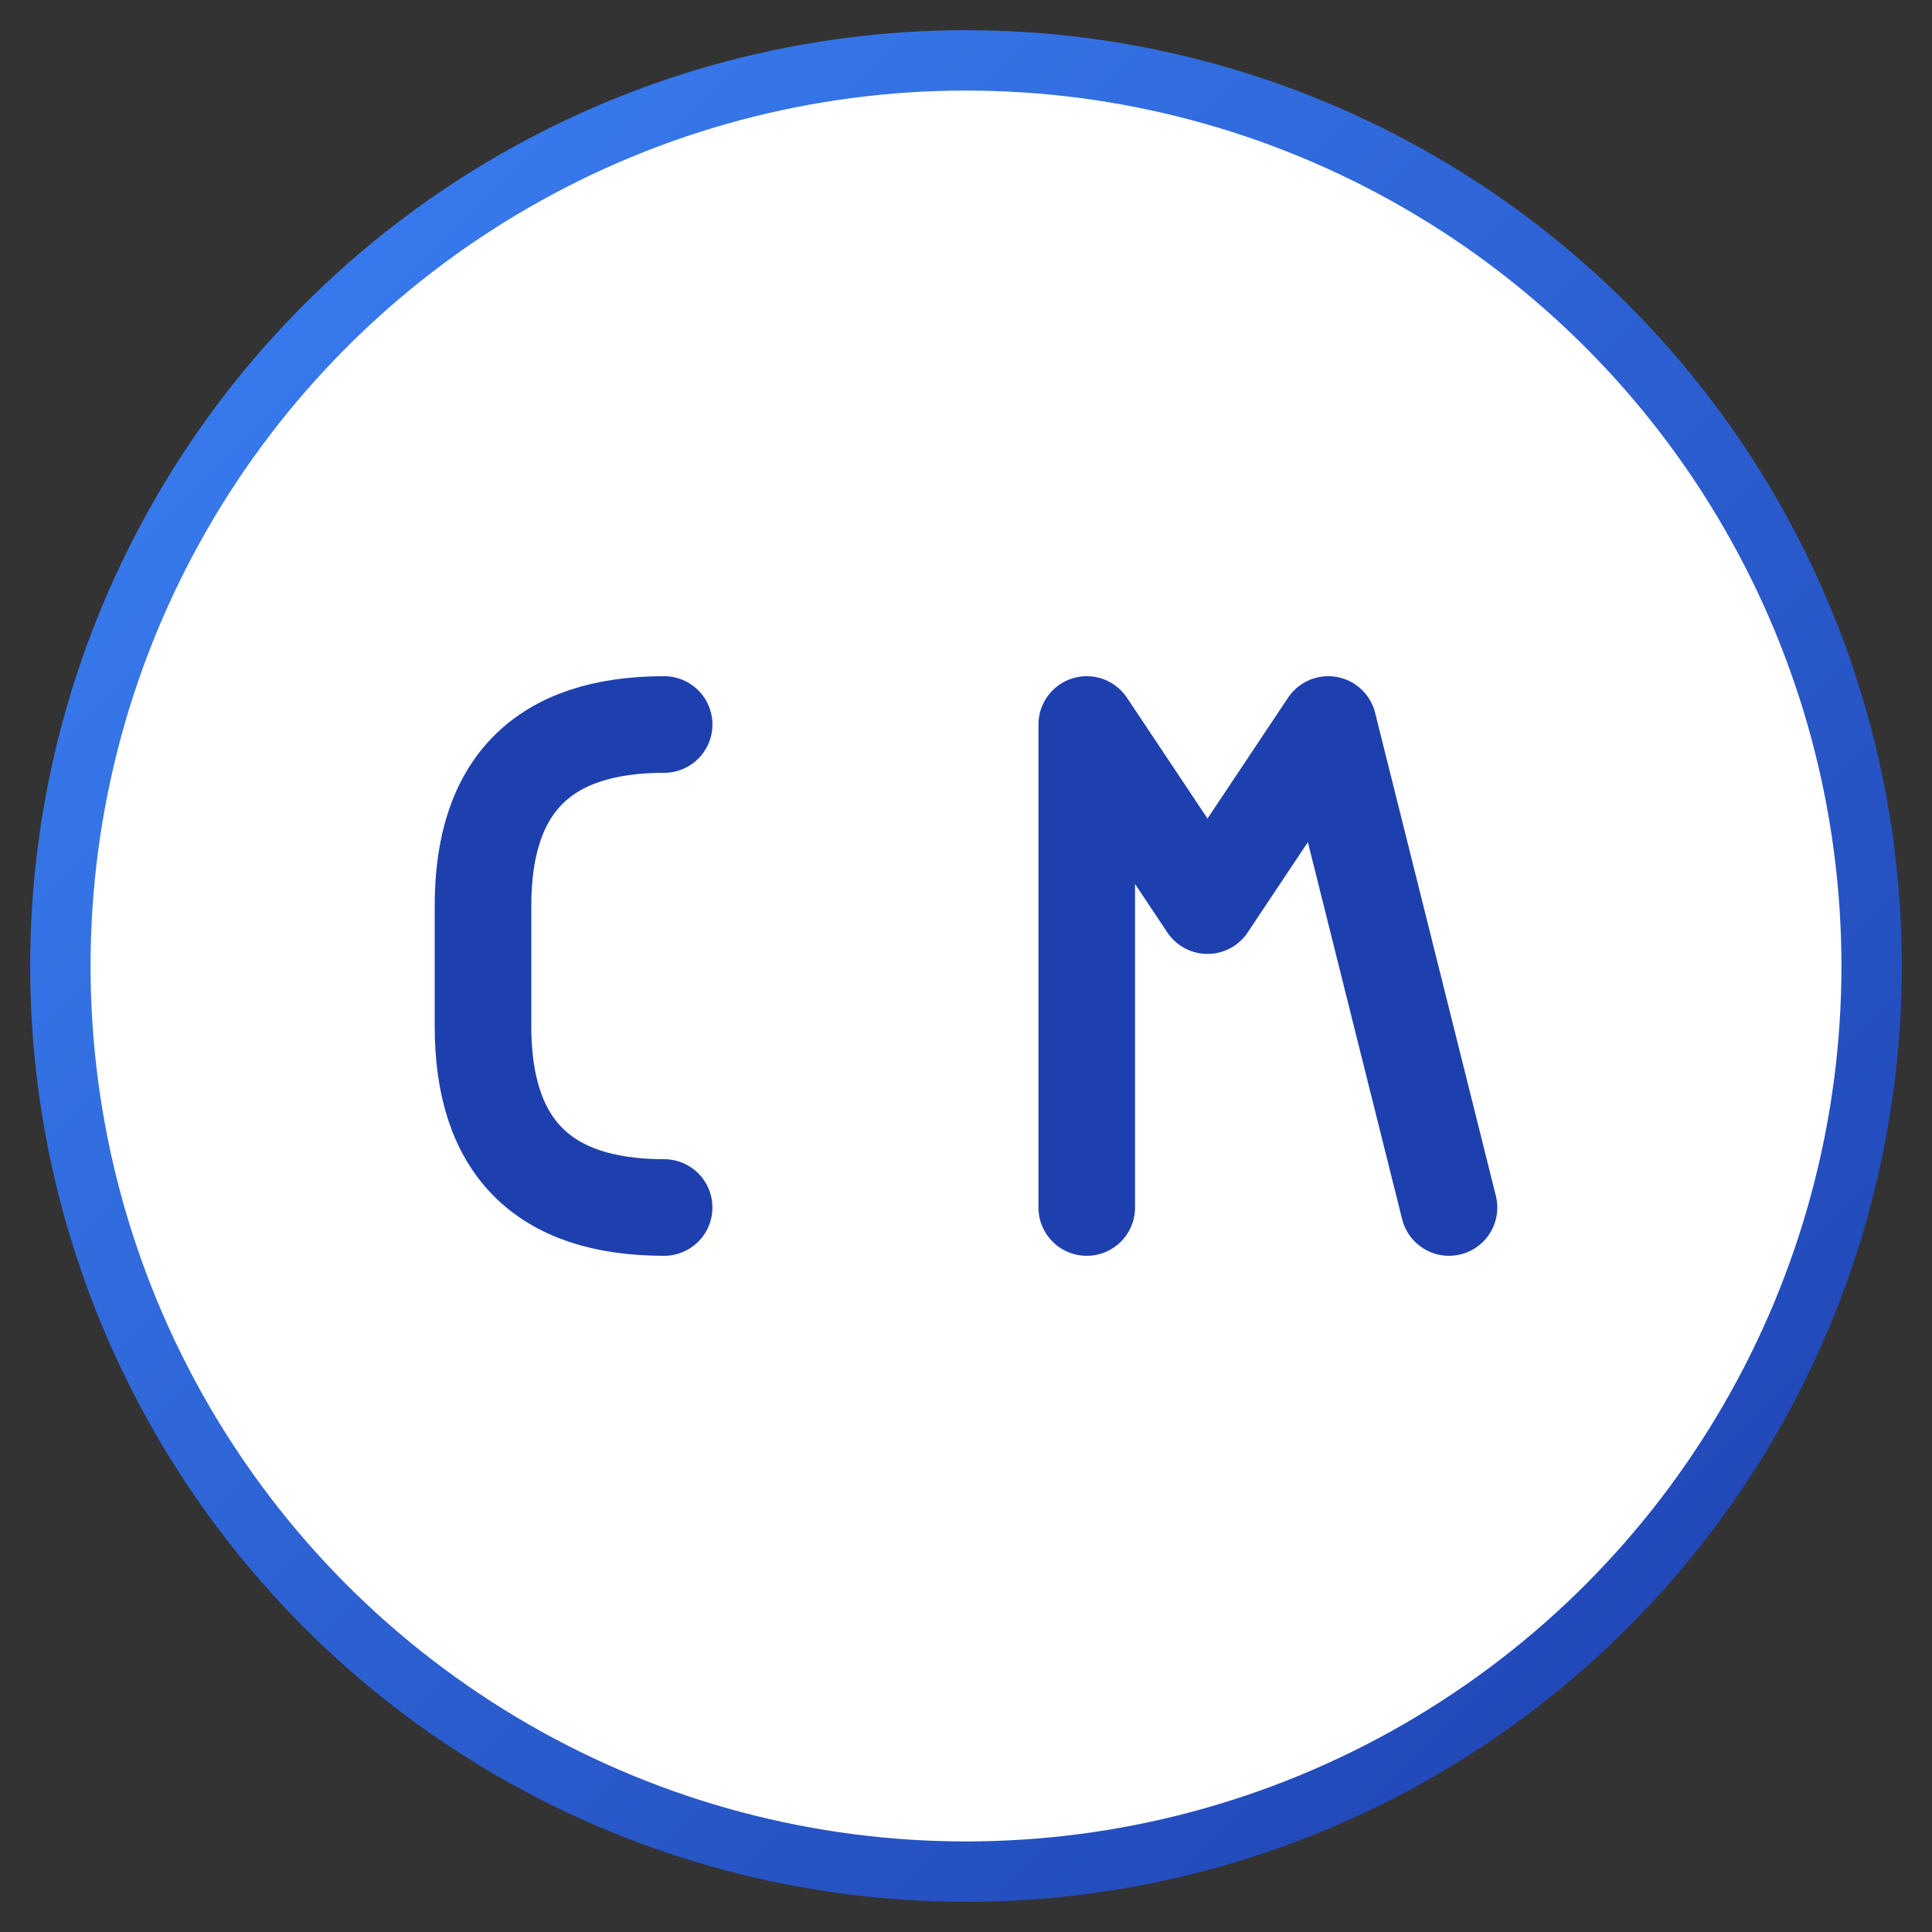
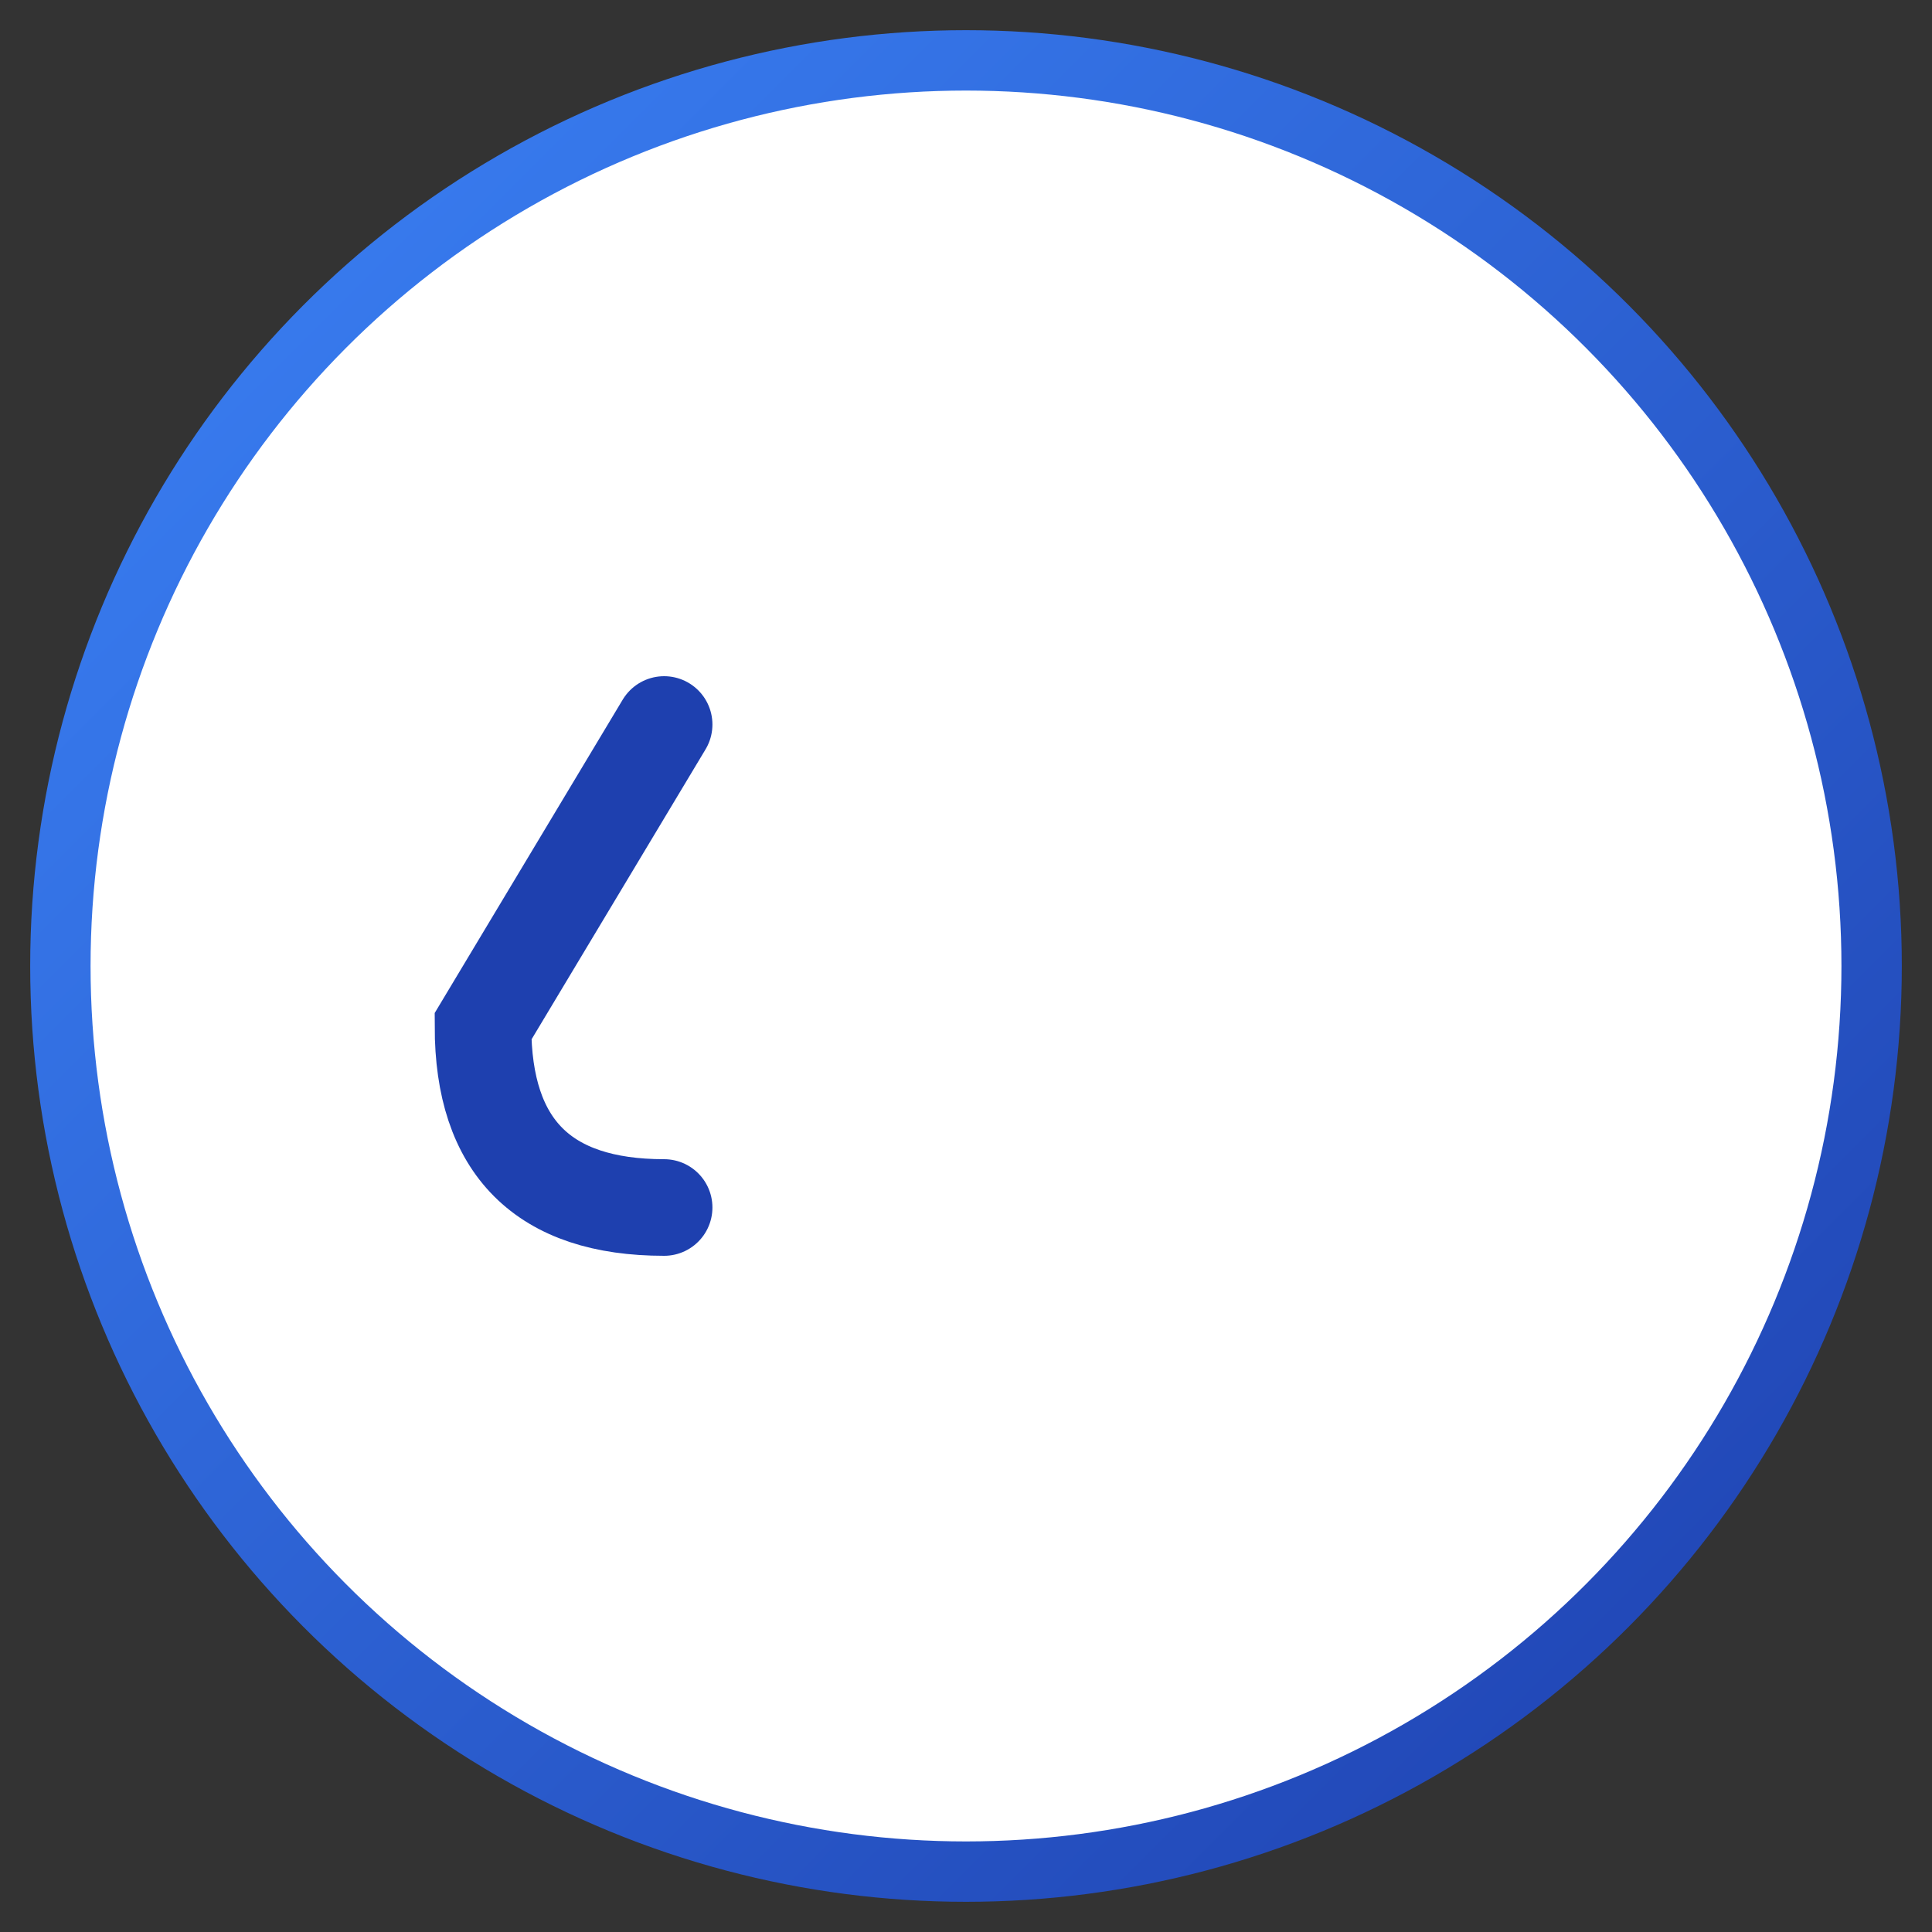
<svg xmlns="http://www.w3.org/2000/svg" viewBox="0 0 16 16" width="16" height="16">
  <rect x="0" y="0" width="16" height="16" fill="#333333" stroke="none" />
  <defs>
    <linearGradient id="favicon16Grad" x1="0%" y1="0%" x2="100%" y2="100%">
      <stop offset="0%" stop-color="#3b82f6" />
      <stop offset="100%" stop-color="#1e40af" />
    </linearGradient>
  </defs>
  <circle cx="8" cy="8" r="7.5" fill="#ffffff" stroke="url(#favicon16Grad)" stroke-width="0.5" />
  <g transform="translate(8,8)" fill="#1e40af">
-     <path d="M -2.5 -2 C -3.5 -2, -4 -1.5, -4 -0.5 L -4 0.5 C -4 1.5, -3.5 2, -2.5 2" stroke="#1e40af" stroke-width="0.8" fill="none" stroke-linecap="round" />
-     <path d="M 1 2 L 1 -2 L 2 -0.5 L 3 -2 L 4 2" stroke="#1e40af" stroke-width="0.8" fill="none" stroke-linecap="round" stroke-linejoin="round" />
+     <path d="M -2.5 -2 L -4 0.5 C -4 1.5, -3.5 2, -2.5 2" stroke="#1e40af" stroke-width="0.8" fill="none" stroke-linecap="round" />
  </g>
</svg>